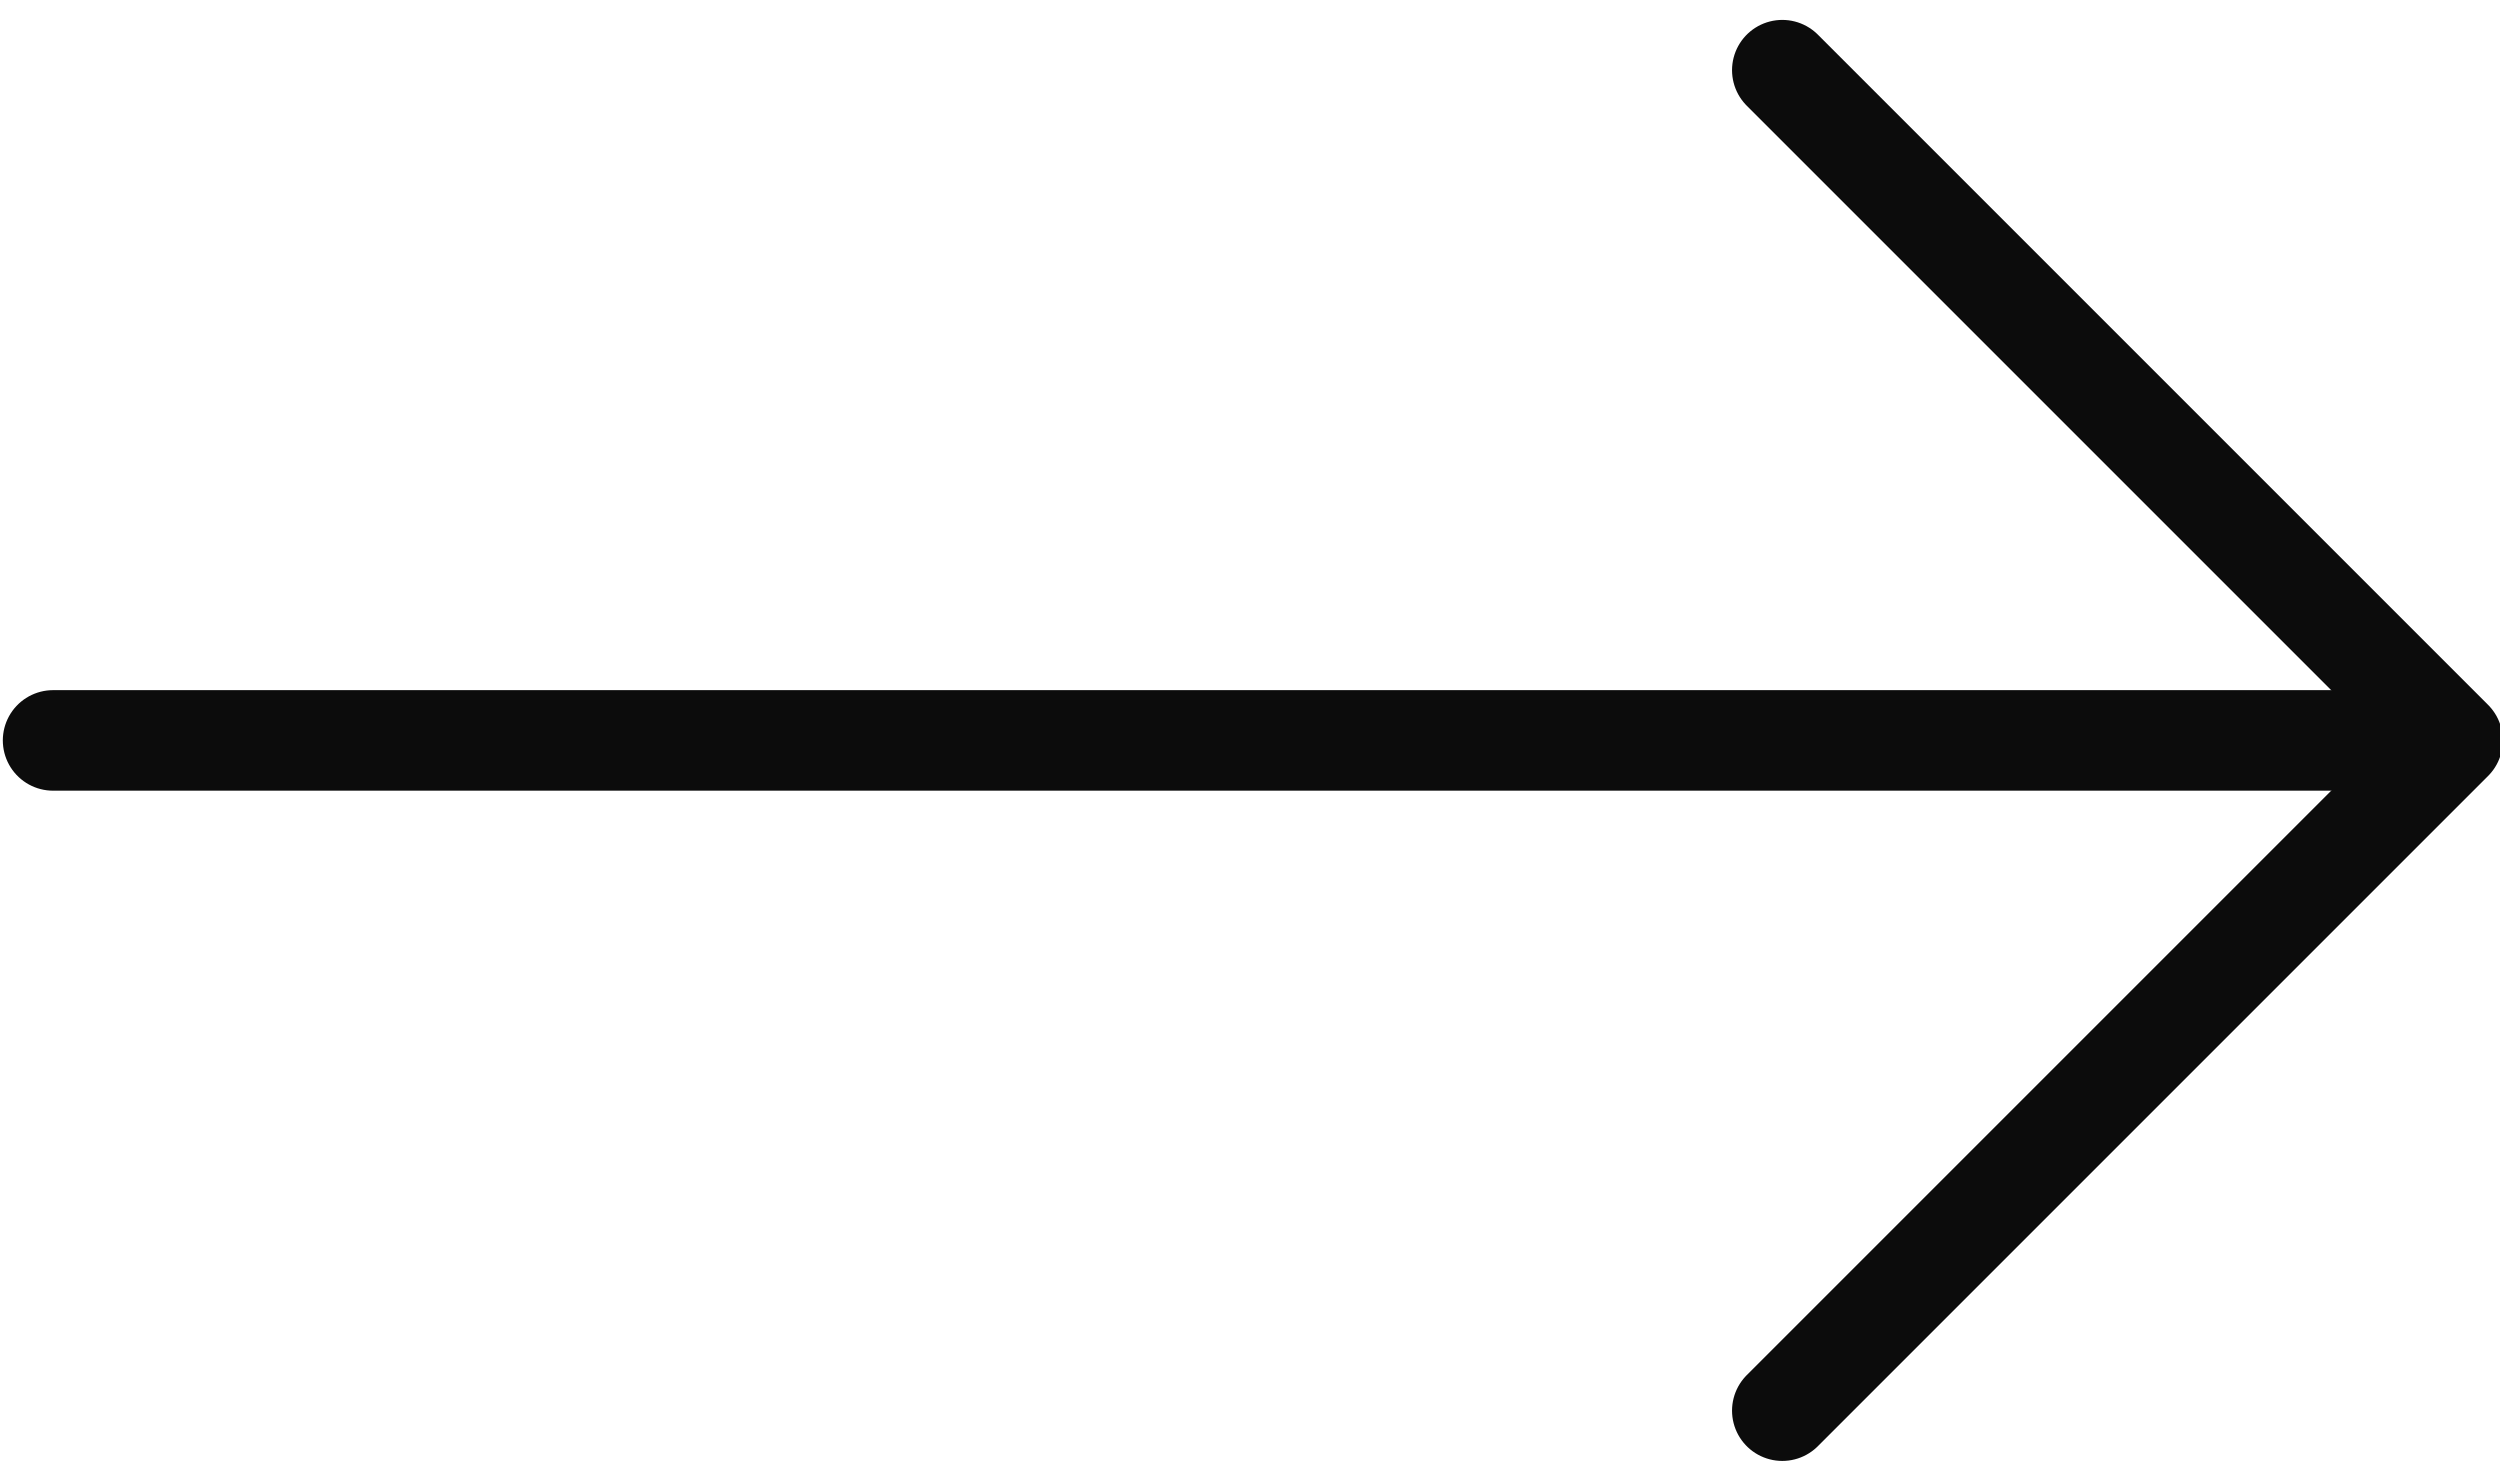
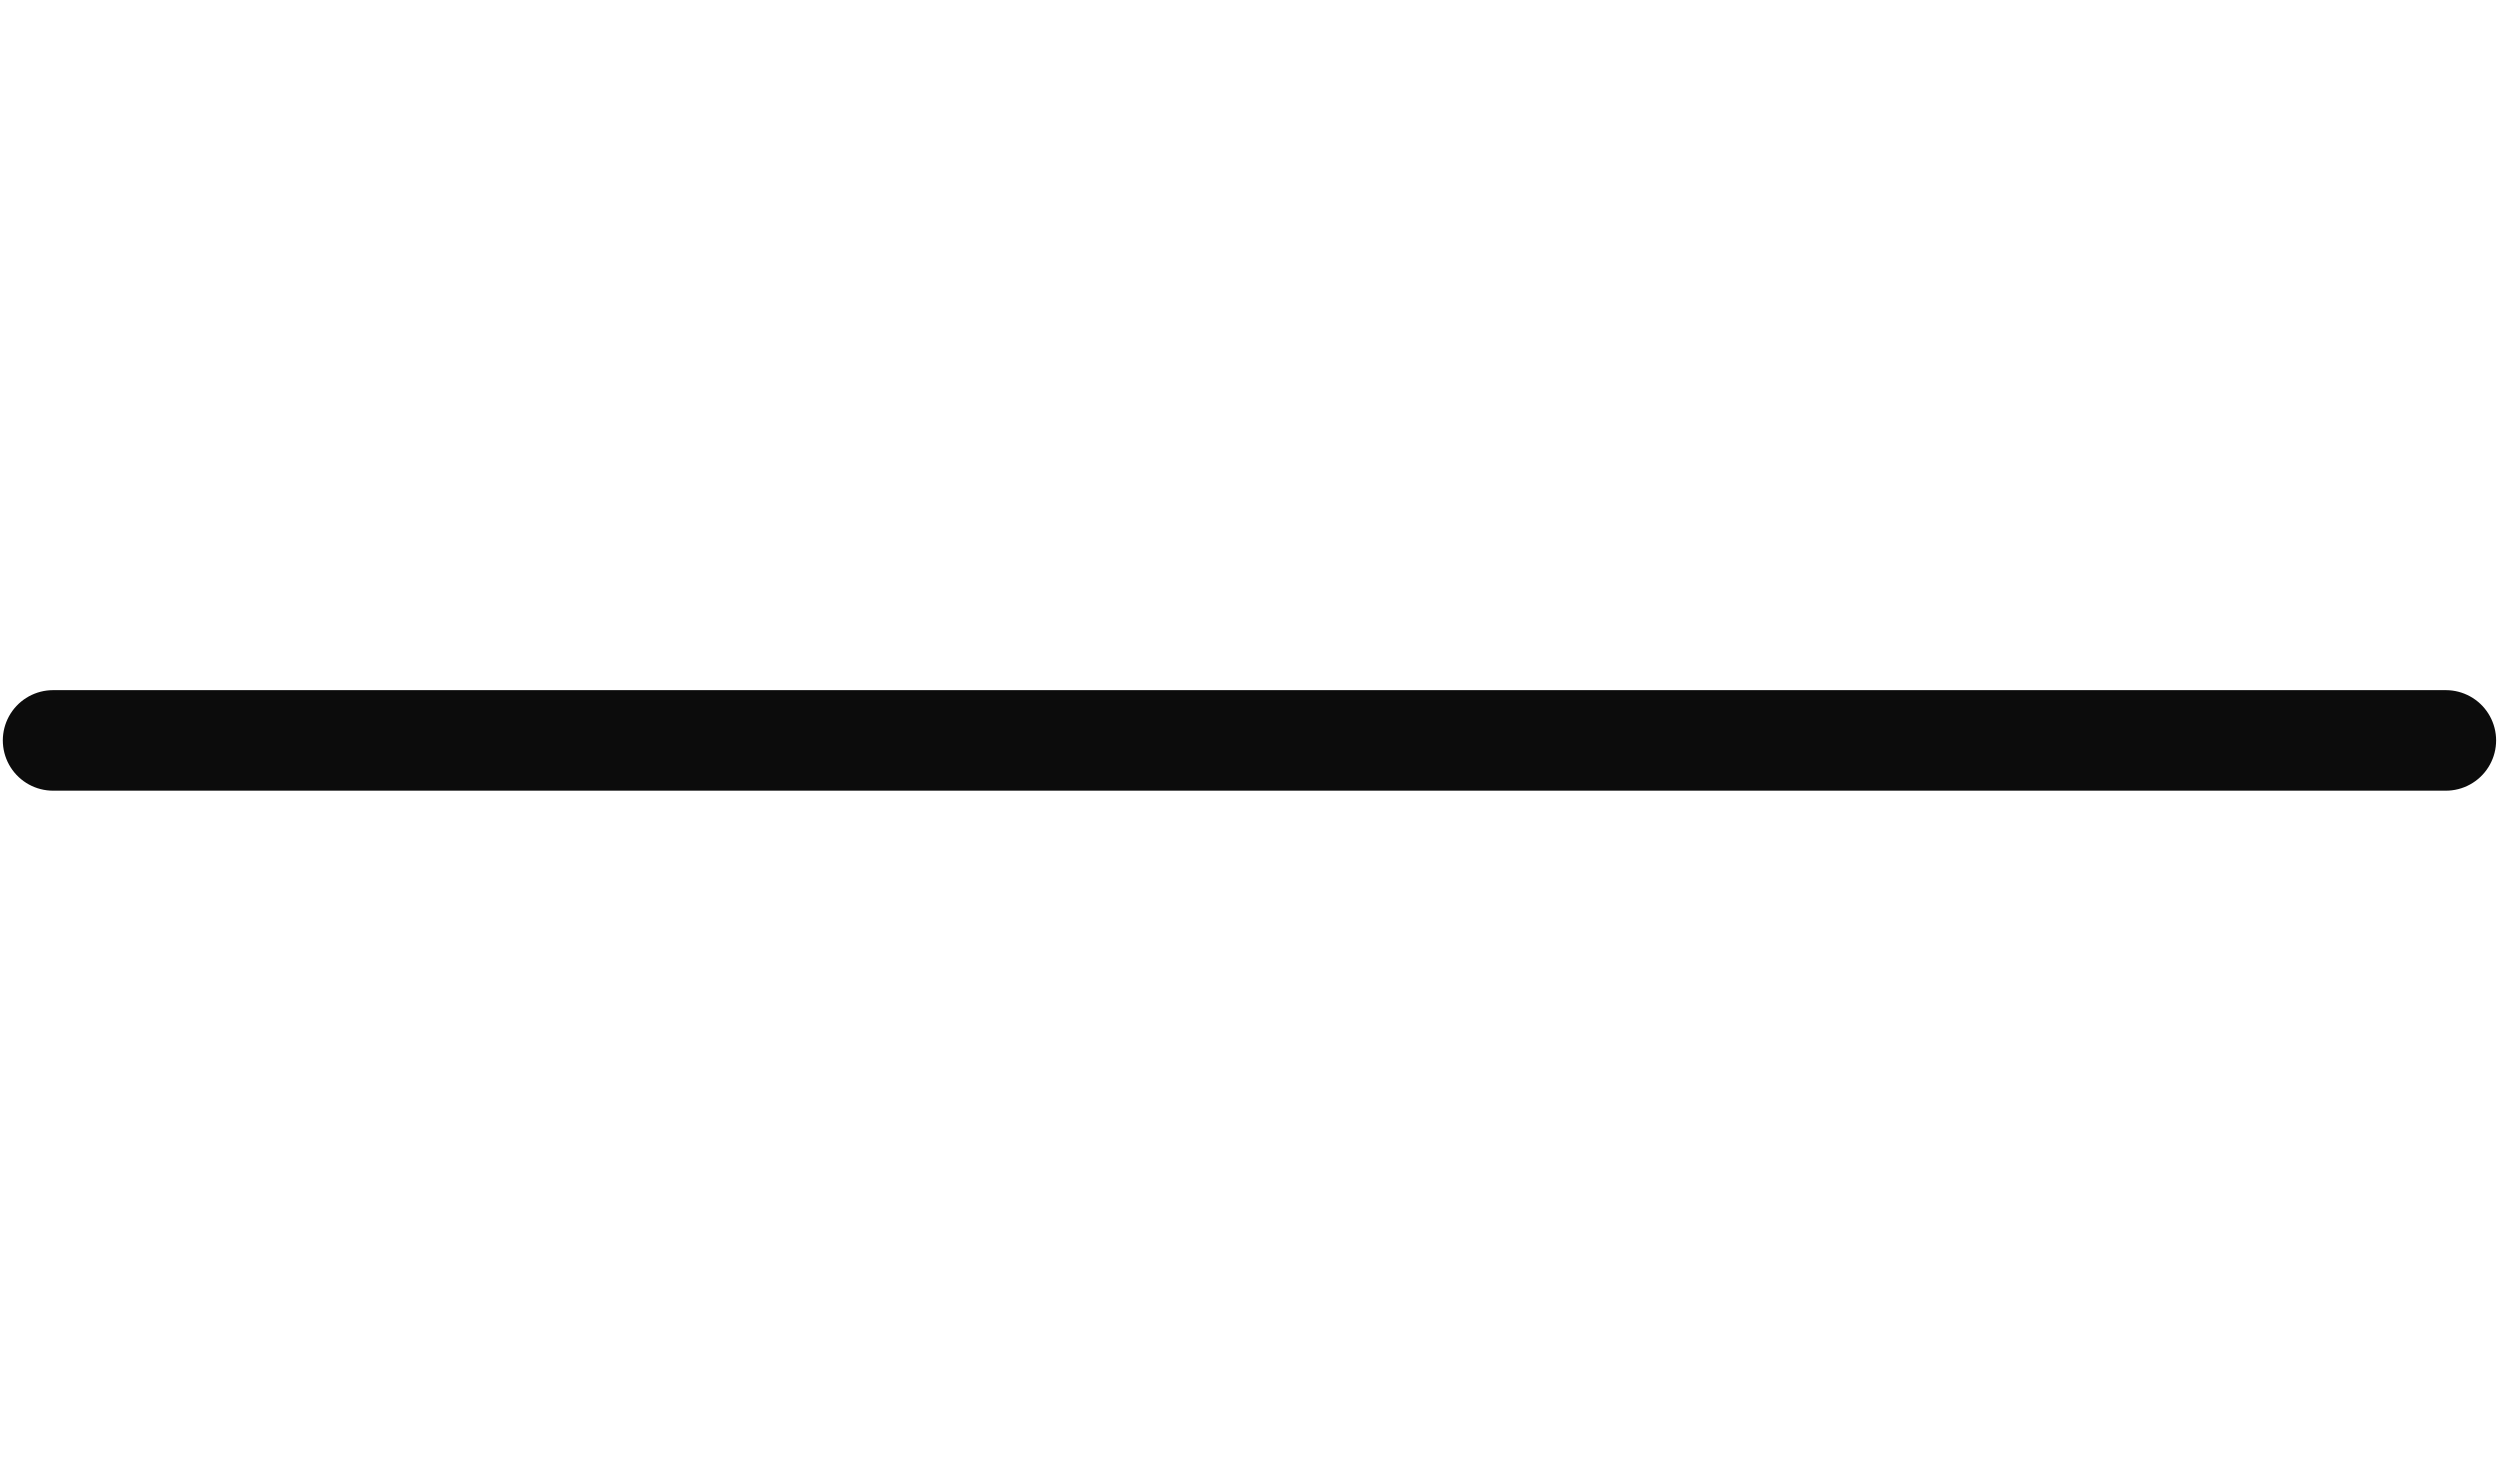
<svg xmlns="http://www.w3.org/2000/svg" version="1.1" id="Layer_1" x="0px" y="0px" viewBox="0 0 37.3 22.1" style="enable-background:new 0 0 37.3 22.1;" xml:space="preserve">
  <style type="text/css">
	.st0{fill:none;stroke:#0C0C0C;stroke-width:1.5;stroke-linecap:round;stroke-linejoin:round;}
</style>
  <g id="Group_239" transform="translate(-1736.932 -954.939)">
    <g id="Group_7" transform="translate(1010.824 424.286)">
      <line id="Line_251" class="st0" x1="726.9" y1="541.7" x2="762.6" y2="541.7" />
-       <path id="Path_10" class="st0" d="M752.7,531.7l10,10l-10,10" />
    </g>
  </g>
</svg>